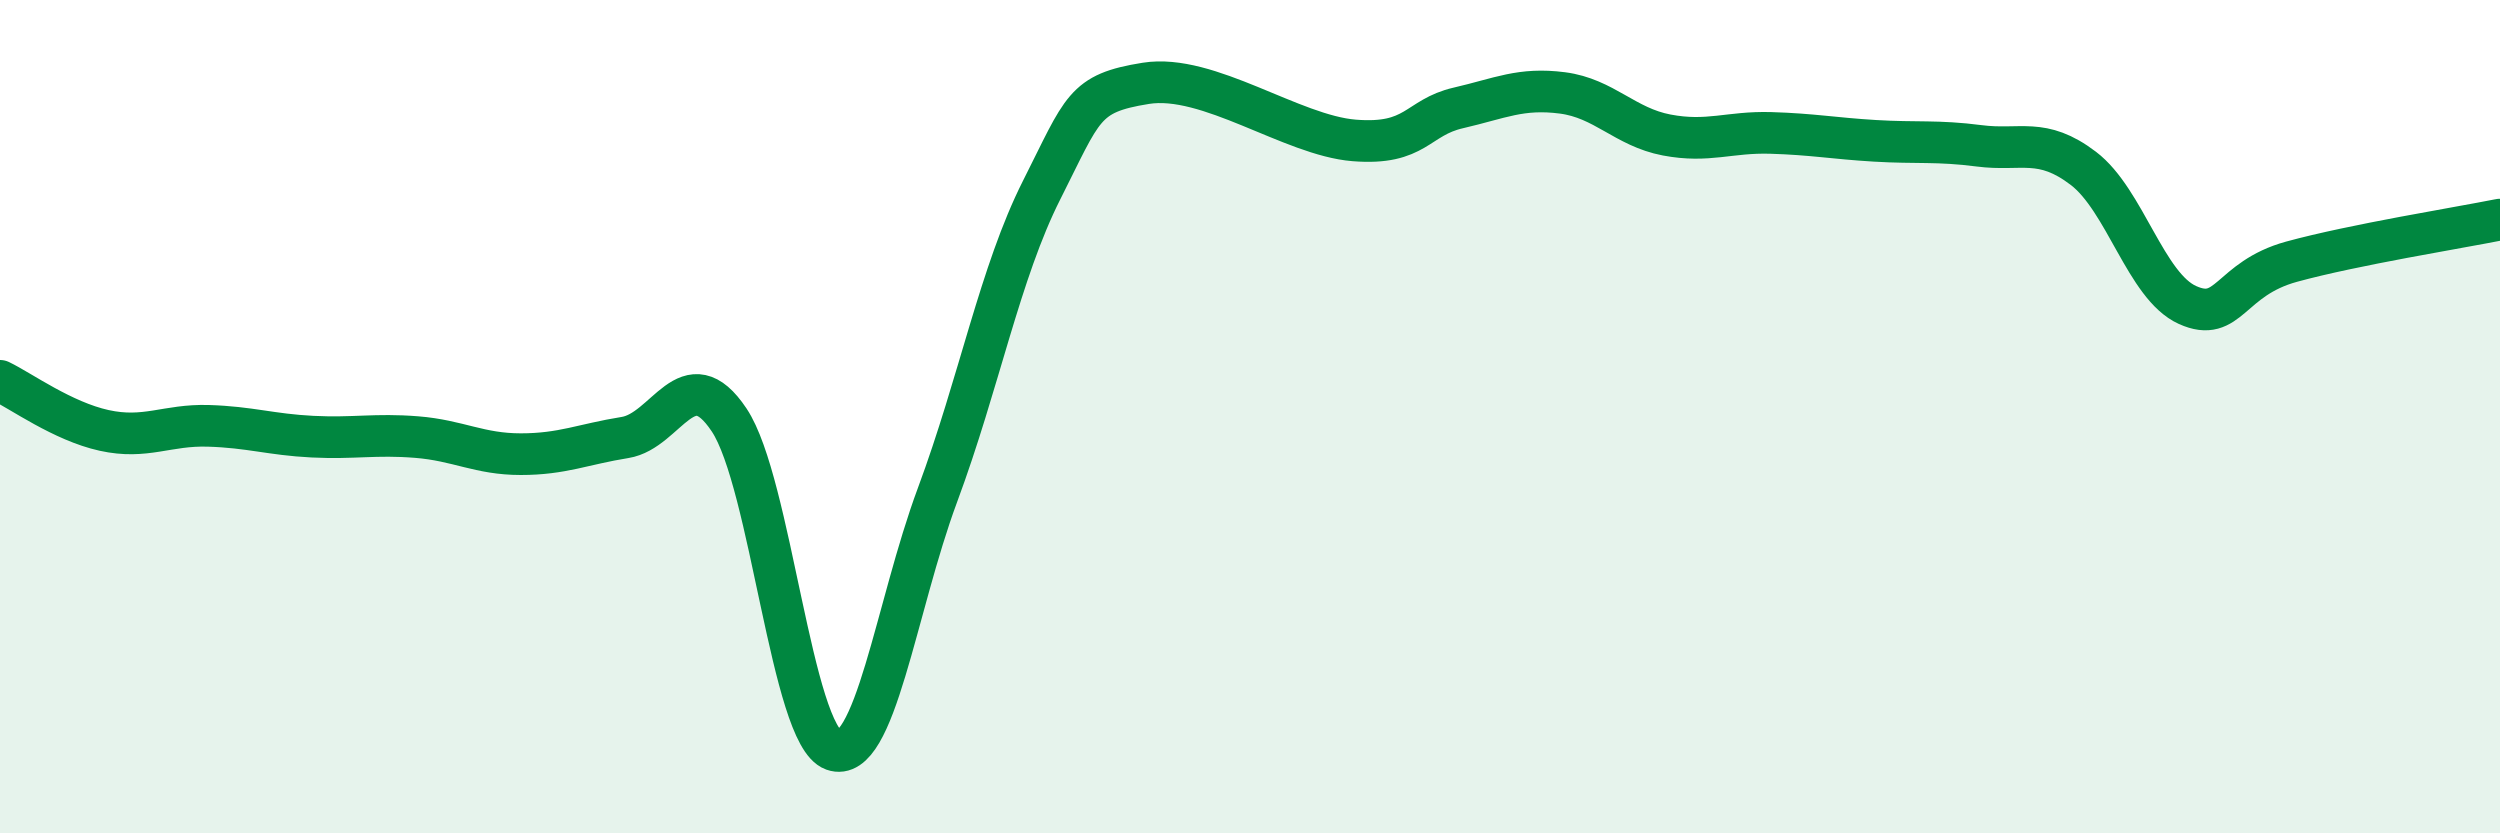
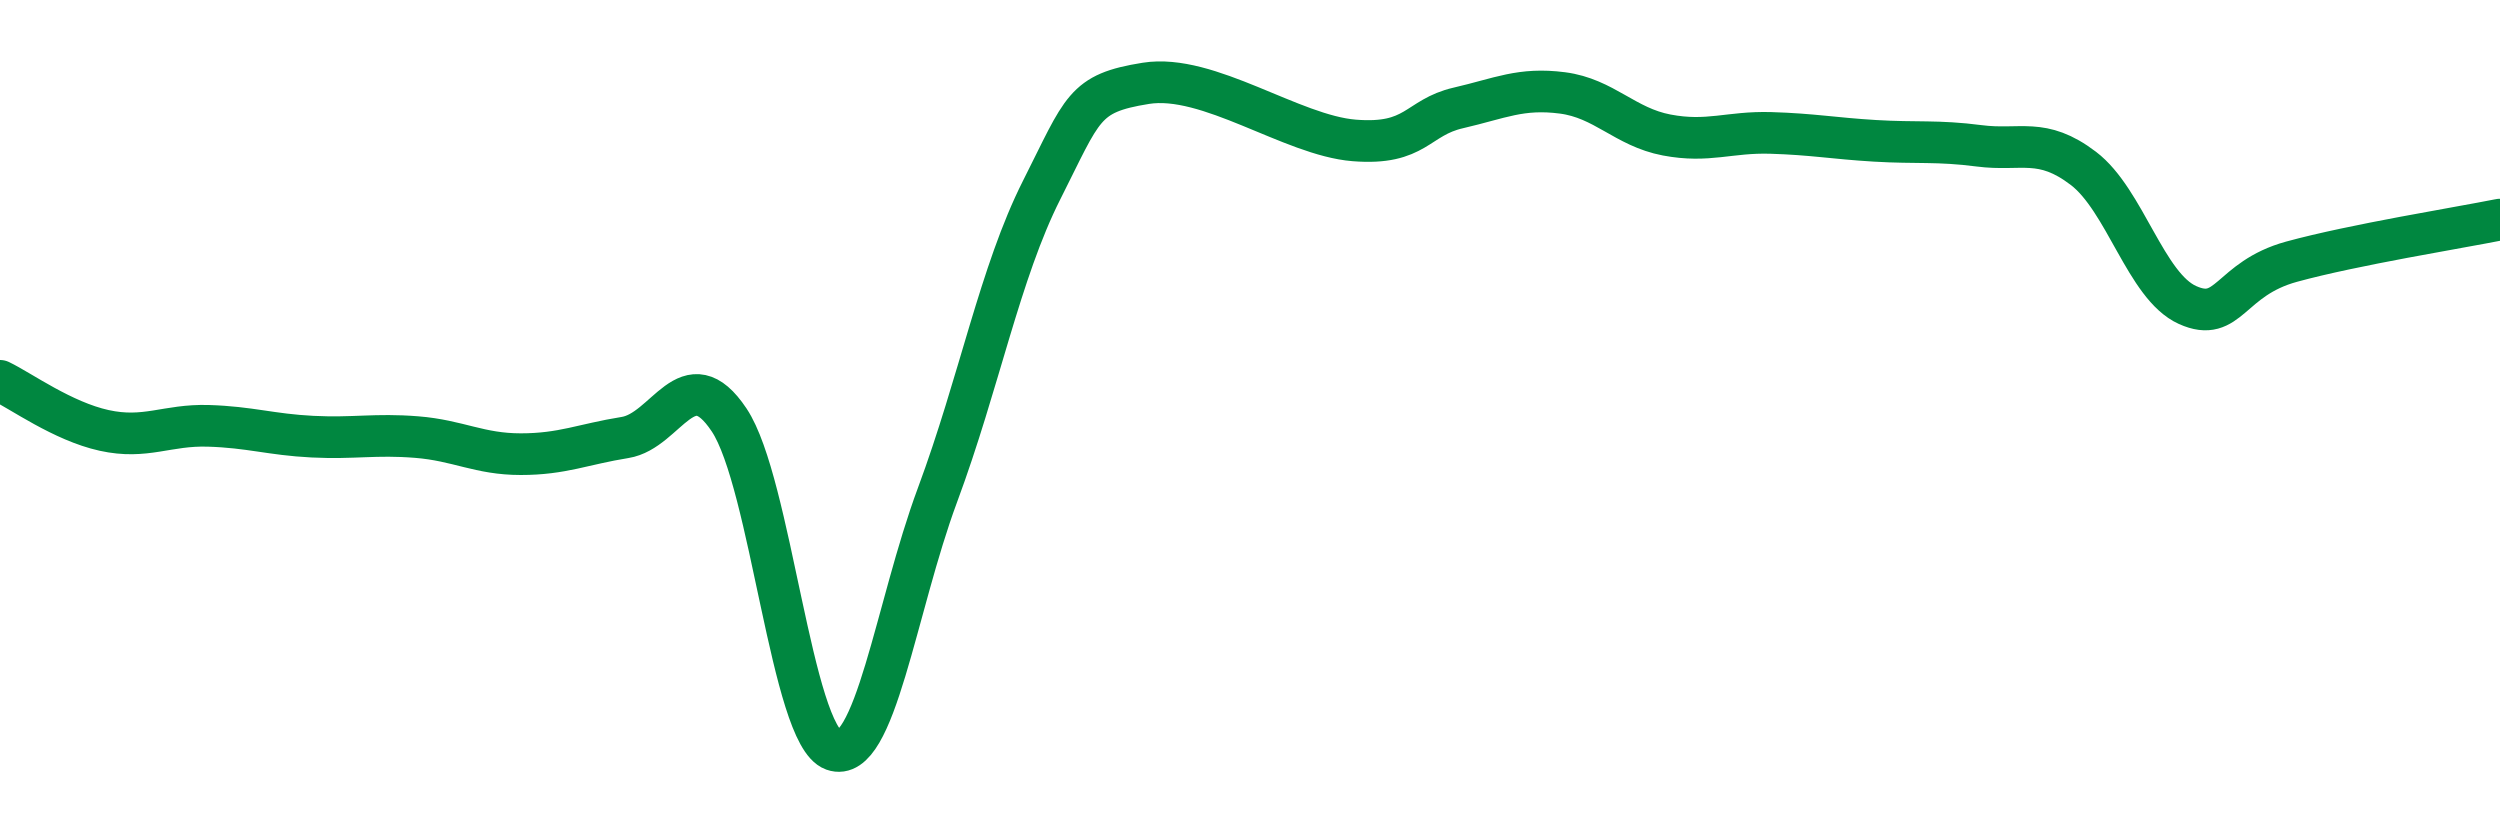
<svg xmlns="http://www.w3.org/2000/svg" width="60" height="20" viewBox="0 0 60 20">
-   <path d="M 0,9.14 C 0.5,9.38 1.5,10.11 2.5,10.33 C 3.5,10.55 4,10.19 5,10.22 C 6,10.25 6.5,10.43 7.5,10.48 C 8.5,10.53 9,10.41 10,10.49 C 11,10.57 11.5,10.9 12.5,10.9 C 13.5,10.9 14,10.66 15,10.5 C 16,10.34 16.5,8.58 17.5,10.08 C 18.5,11.58 19,17.64 20,18 C 21,18.36 21.5,14.57 22.5,11.88 C 23.5,9.19 24,6.54 25,4.56 C 26,2.58 26,2.24 27.5,2 C 29,1.76 31,3.25 32.5,3.37 C 34,3.49 34,2.82 35,2.59 C 36,2.36 36.5,2.1 37.5,2.23 C 38.5,2.36 39,3.05 40,3.24 C 41,3.43 41.5,3.16 42.5,3.19 C 43.5,3.22 44,3.32 45,3.38 C 46,3.44 46.5,3.37 47.5,3.5 C 48.5,3.63 49,3.28 50,4.04 C 51,4.8 51.5,6.87 52.5,7.32 C 53.5,7.77 53.5,6.69 55,6.28 C 56.5,5.87 59,5.47 60,5.27L60 20L0 20Z" fill="#008740" opacity="0.1" stroke-linecap="round" stroke-linejoin="round" />
  <path d="M 0,9.14 C 0.5,9.38 1.5,10.11 2.5,10.33 C 3.5,10.55 4,10.19 5,10.22 C 6,10.25 6.5,10.43 7.5,10.48 C 8.5,10.53 9,10.41 10,10.49 C 11,10.57 11.5,10.9 12.5,10.9 C 13.5,10.9 14,10.66 15,10.5 C 16,10.34 16.5,8.58 17.5,10.08 C 18.5,11.58 19,17.64 20,18 C 21,18.36 21.5,14.57 22.5,11.88 C 23.5,9.19 24,6.54 25,4.56 C 26,2.58 26,2.24 27.5,2 C 29,1.76 31,3.25 32.5,3.37 C 34,3.49 34,2.82 35,2.59 C 36,2.36 36.5,2.1 37.5,2.23 C 38.5,2.36 39,3.05 40,3.24 C 41,3.43 41.5,3.16 42.5,3.19 C 43.5,3.22 44,3.32 45,3.38 C 46,3.44 46.5,3.37 47.5,3.5 C 48.5,3.63 49,3.28 50,4.04 C 51,4.8 51.5,6.87 52.5,7.32 C 53.5,7.77 53.5,6.69 55,6.28 C 56.5,5.87 59,5.47 60,5.27" stroke="#008740" stroke-width="1" fill="none" stroke-linecap="round" stroke-linejoin="round" />
</svg>